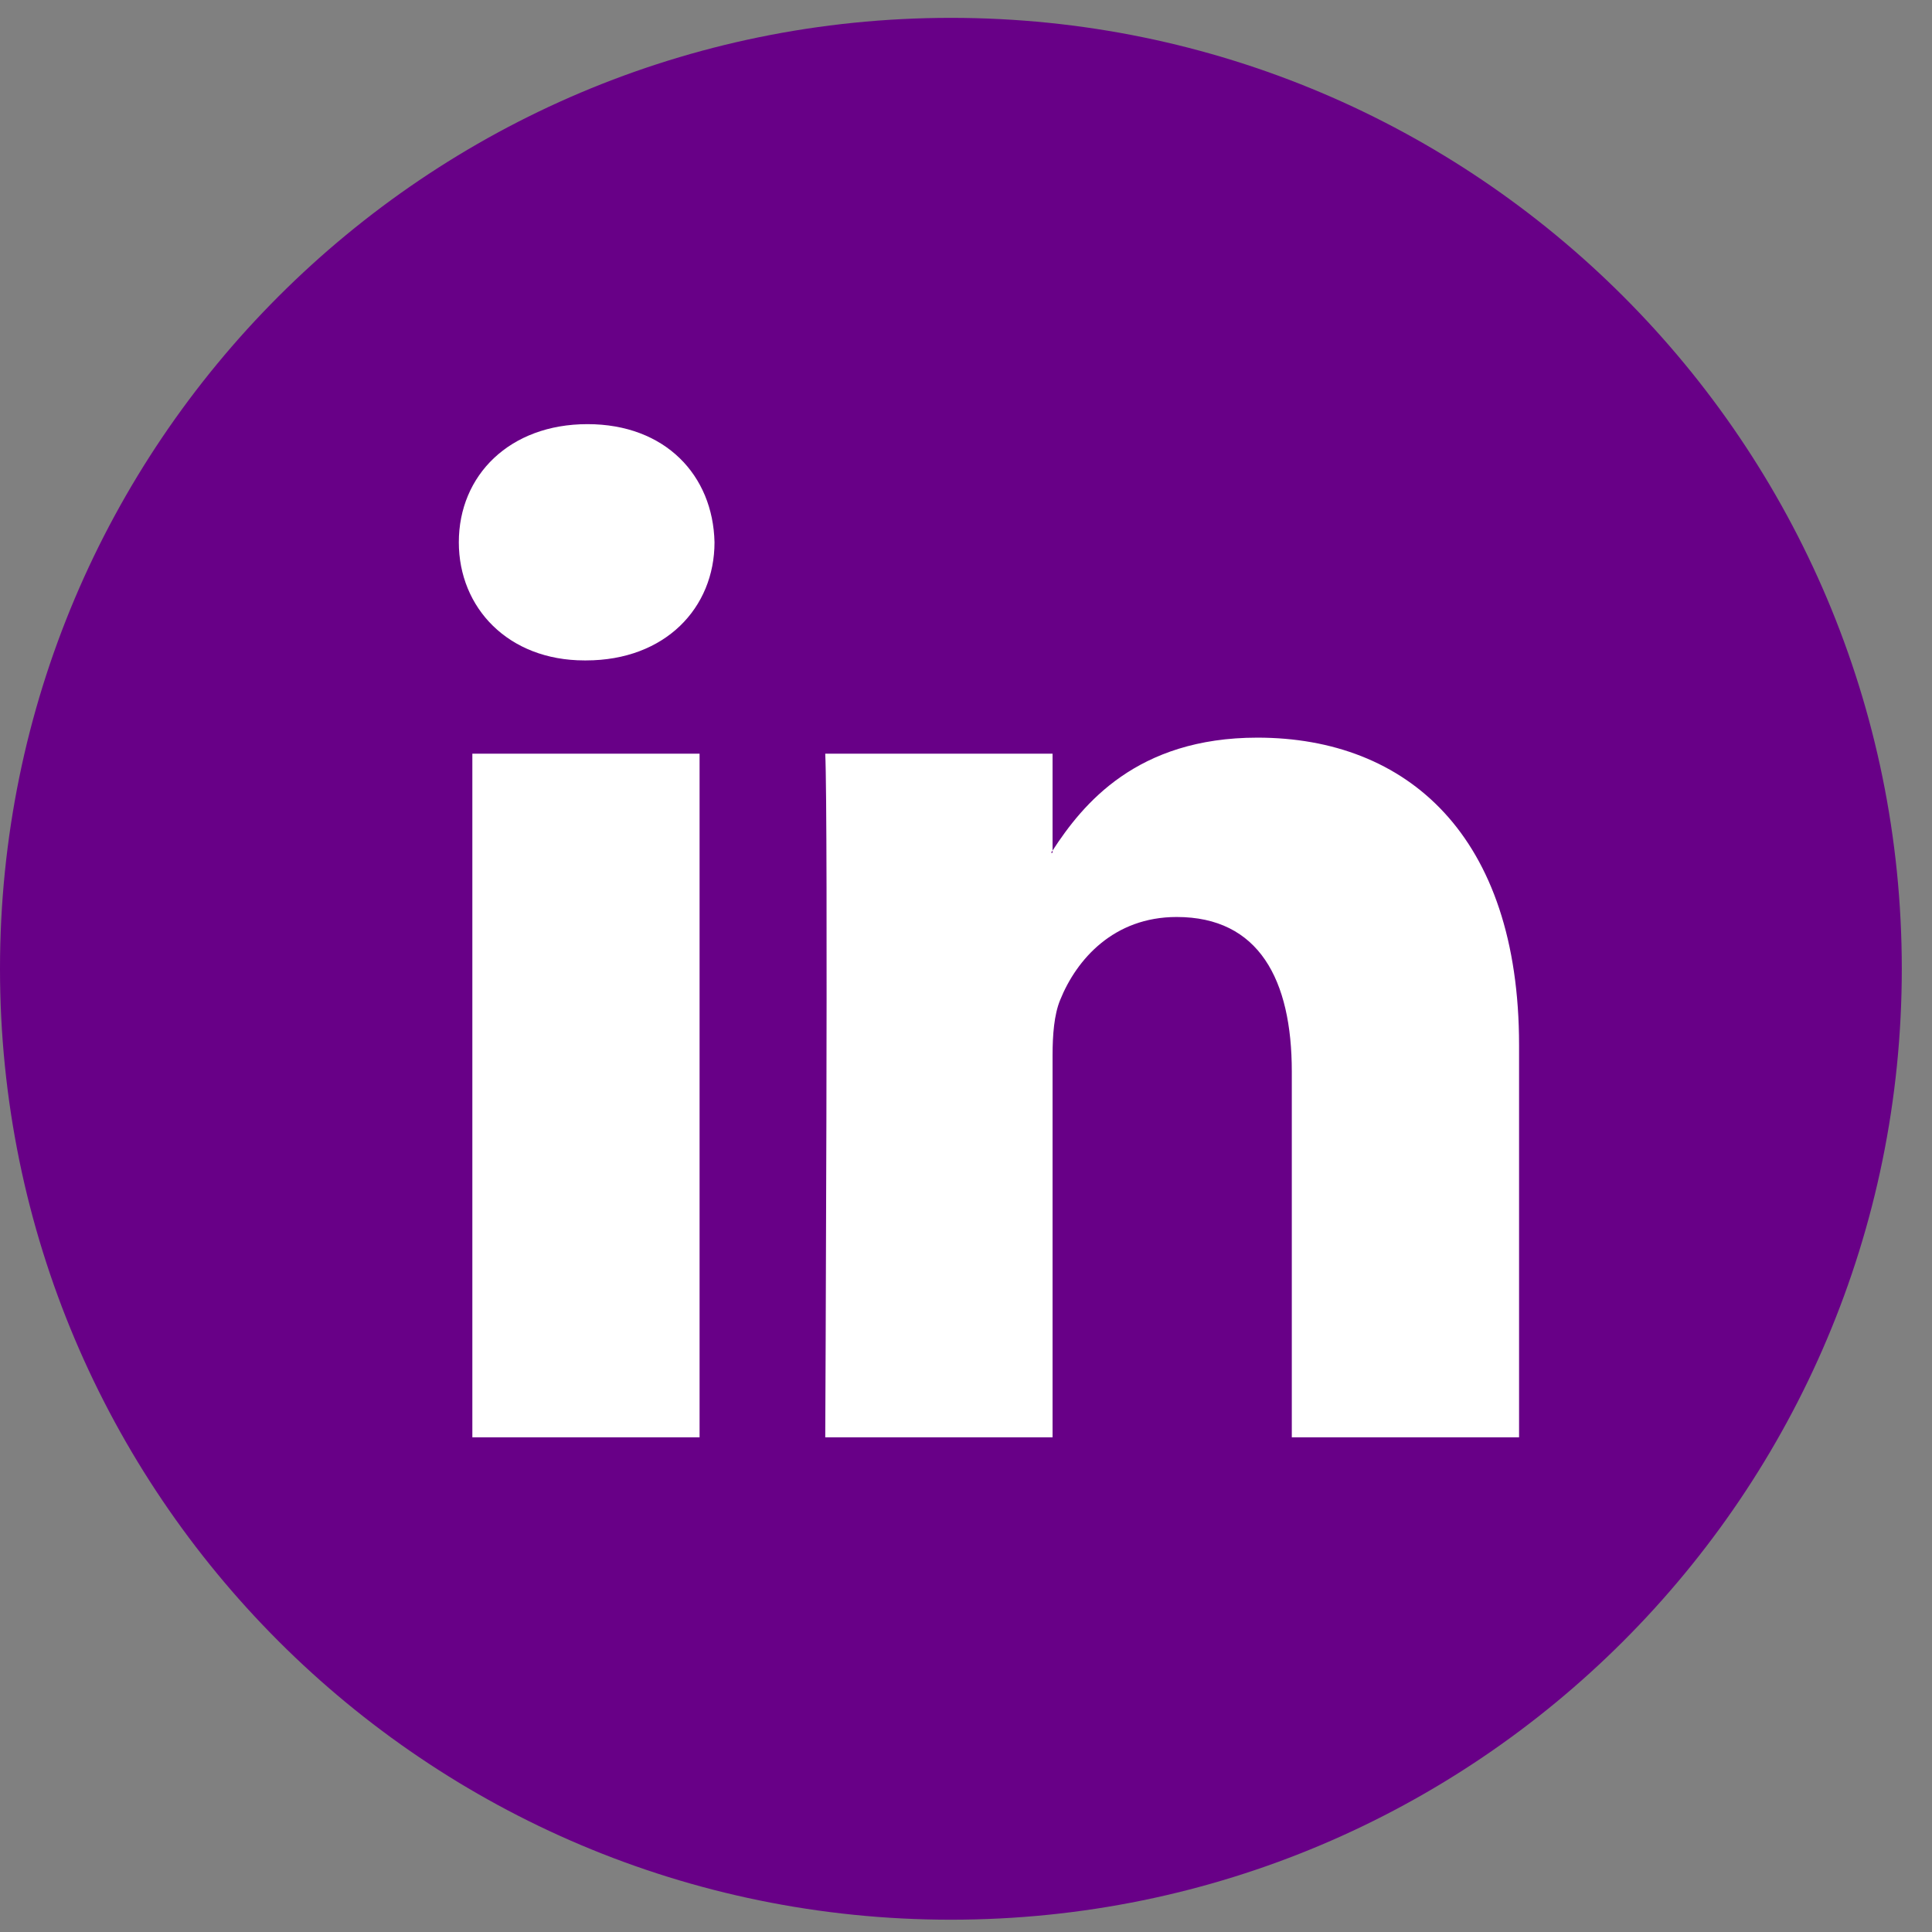
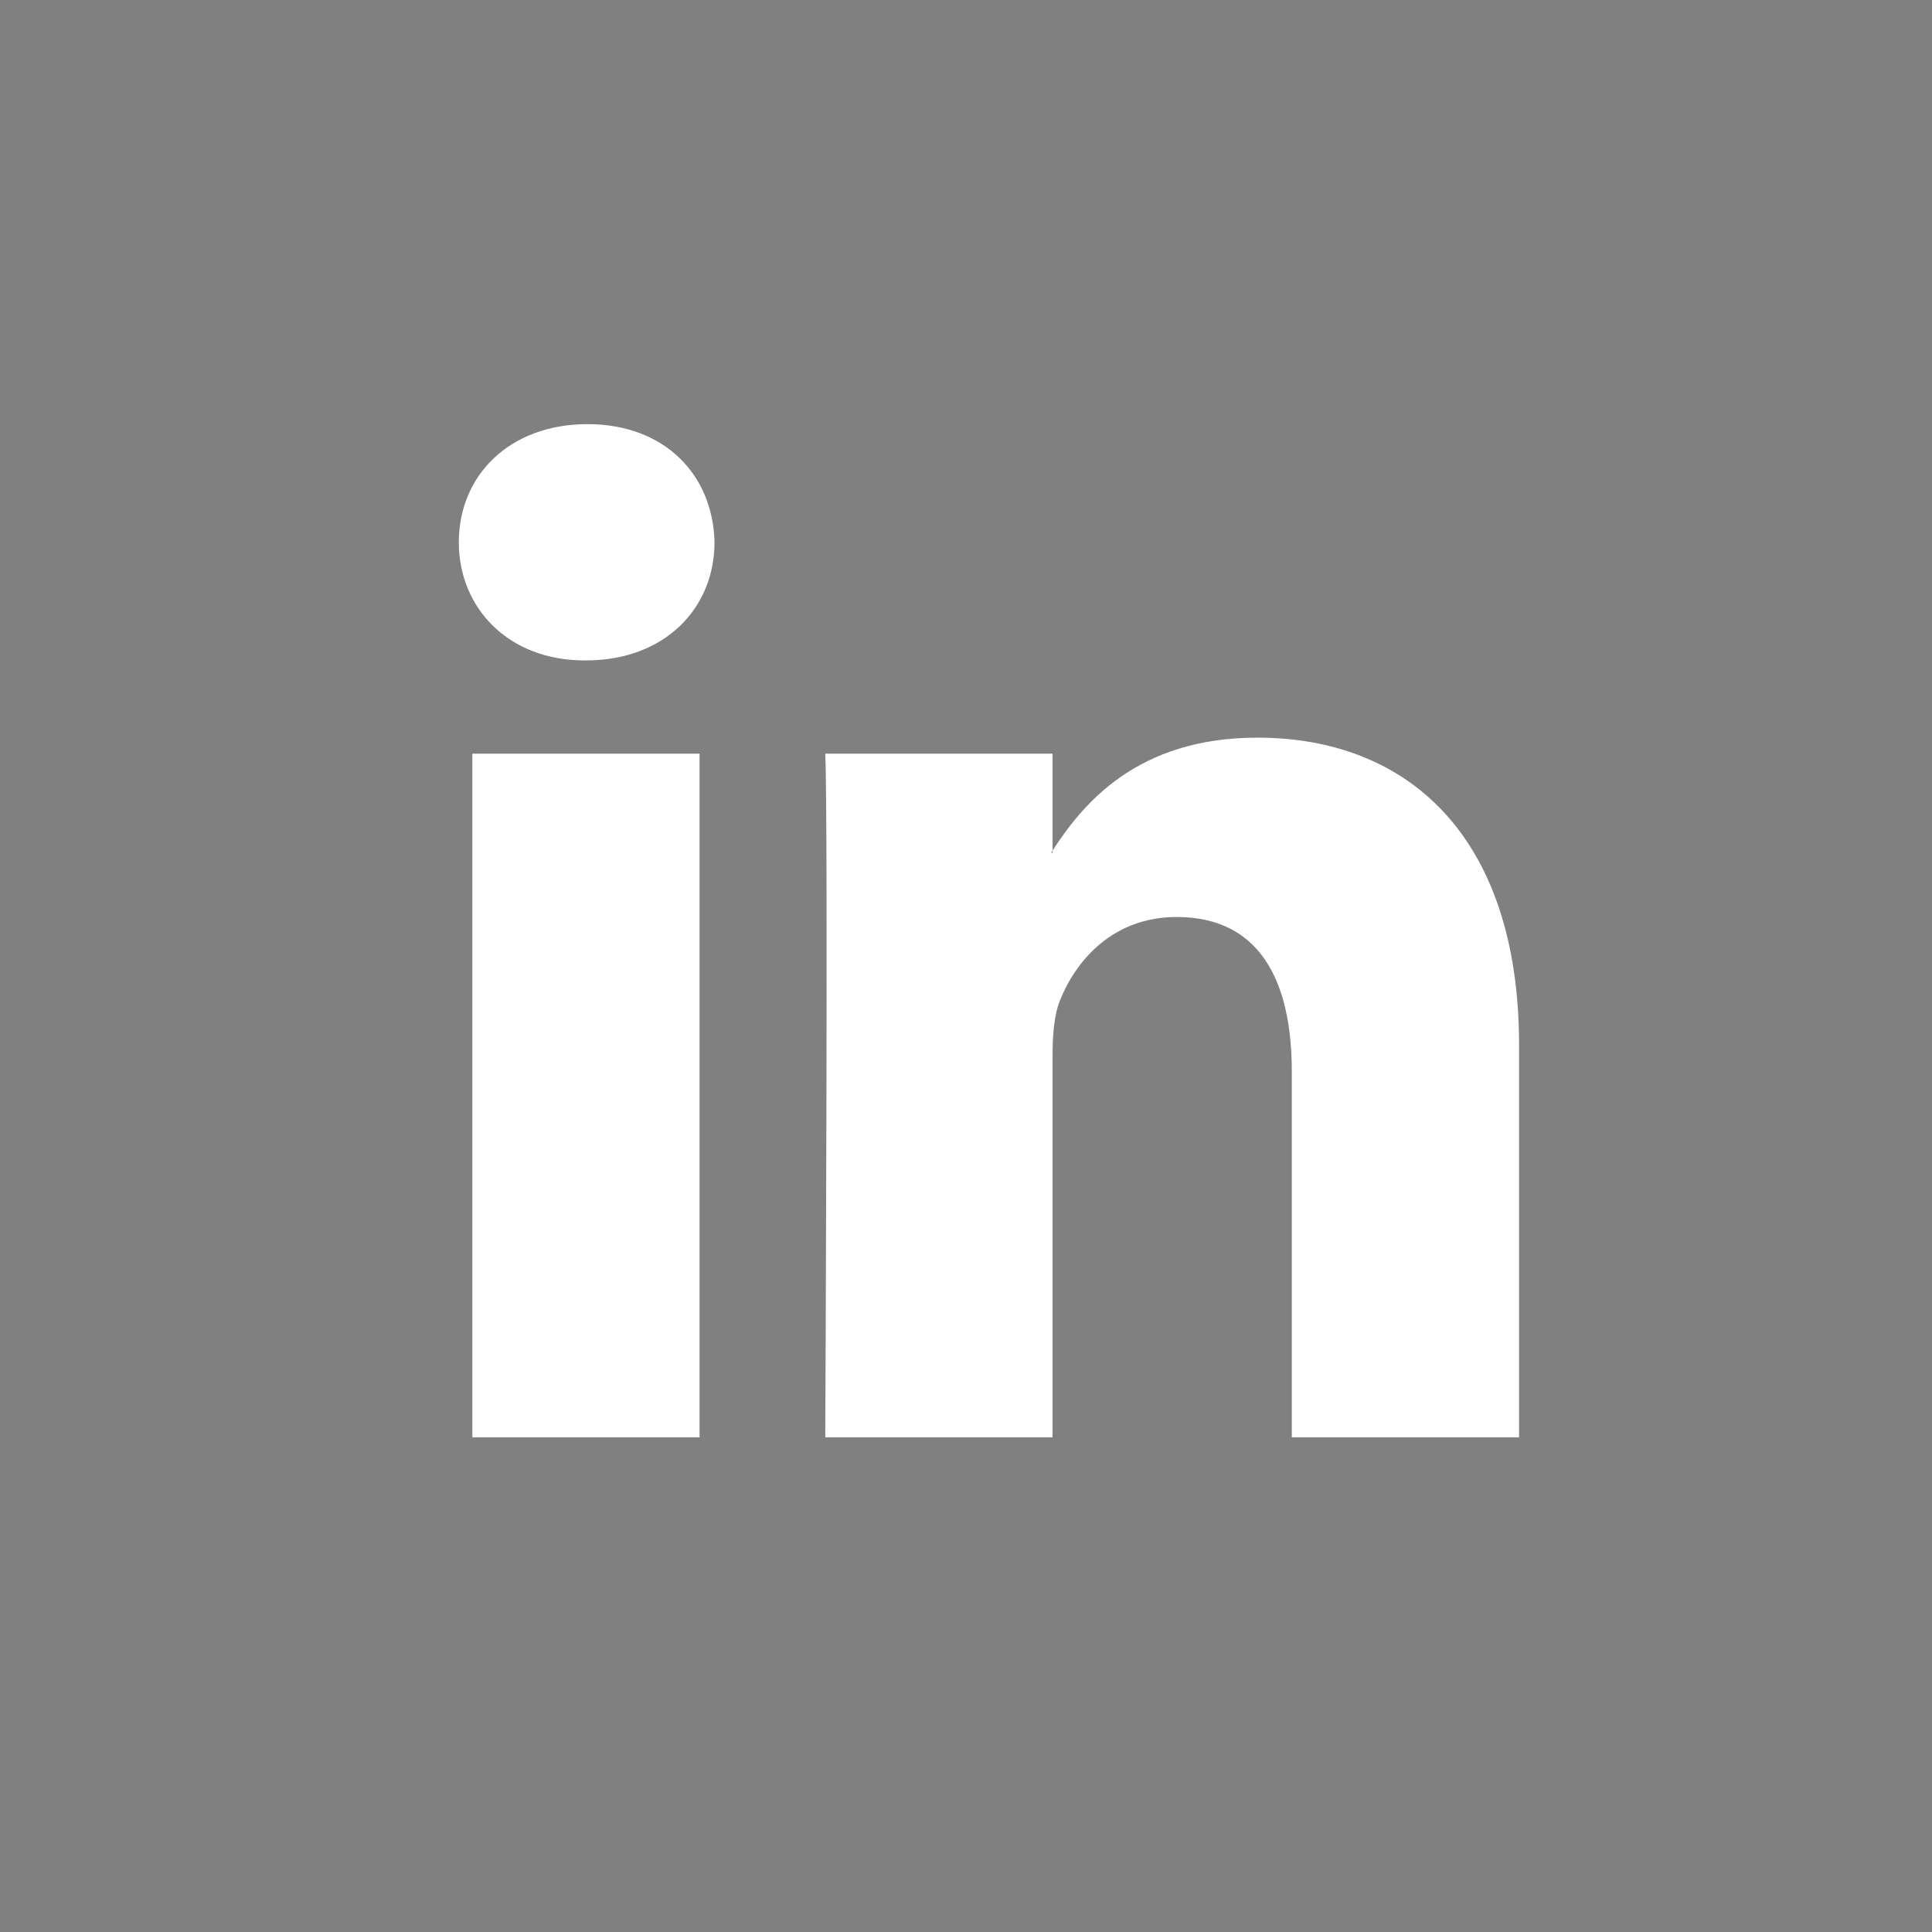
<svg xmlns="http://www.w3.org/2000/svg" width="41" height="41" viewBox="0 0 41 41" fill="none">
  <rect x="0" y="0" width="41" height="41" fill="#808080" stroke="none" />
-   <path d="M20.18 40.739C31.325 40.739 40.359 31.704 40.359 20.559C40.359 9.414 31.325 0.379 20.18 0.379C9.035 0.379 0 9.414 0 20.559C0 31.704 9.035 40.739 20.18 40.739Z" fill="#680087" />
  <path d="M32.237 22.182V30.502H27.414V22.74C27.414 20.791 26.717 19.46 24.971 19.46C23.638 19.46 22.846 20.356 22.497 21.224C22.37 21.534 22.337 21.964 22.337 22.399V30.502H17.513C17.513 30.502 17.578 17.355 17.513 15.994H22.337V18.05C22.328 18.066 22.314 18.082 22.305 18.098H22.337V18.05C22.978 17.064 24.122 15.654 26.684 15.654C29.858 15.654 32.237 17.727 32.237 22.182ZM12.467 9.001C10.817 9.001 9.737 10.085 9.737 11.508C9.737 12.9 10.786 14.015 12.404 14.015H12.435C14.117 14.015 15.163 12.9 15.163 11.508C15.131 10.085 14.117 9.001 12.467 9.001ZM10.024 30.502H14.846V15.994H10.024V30.502Z" fill="white" />
</svg>